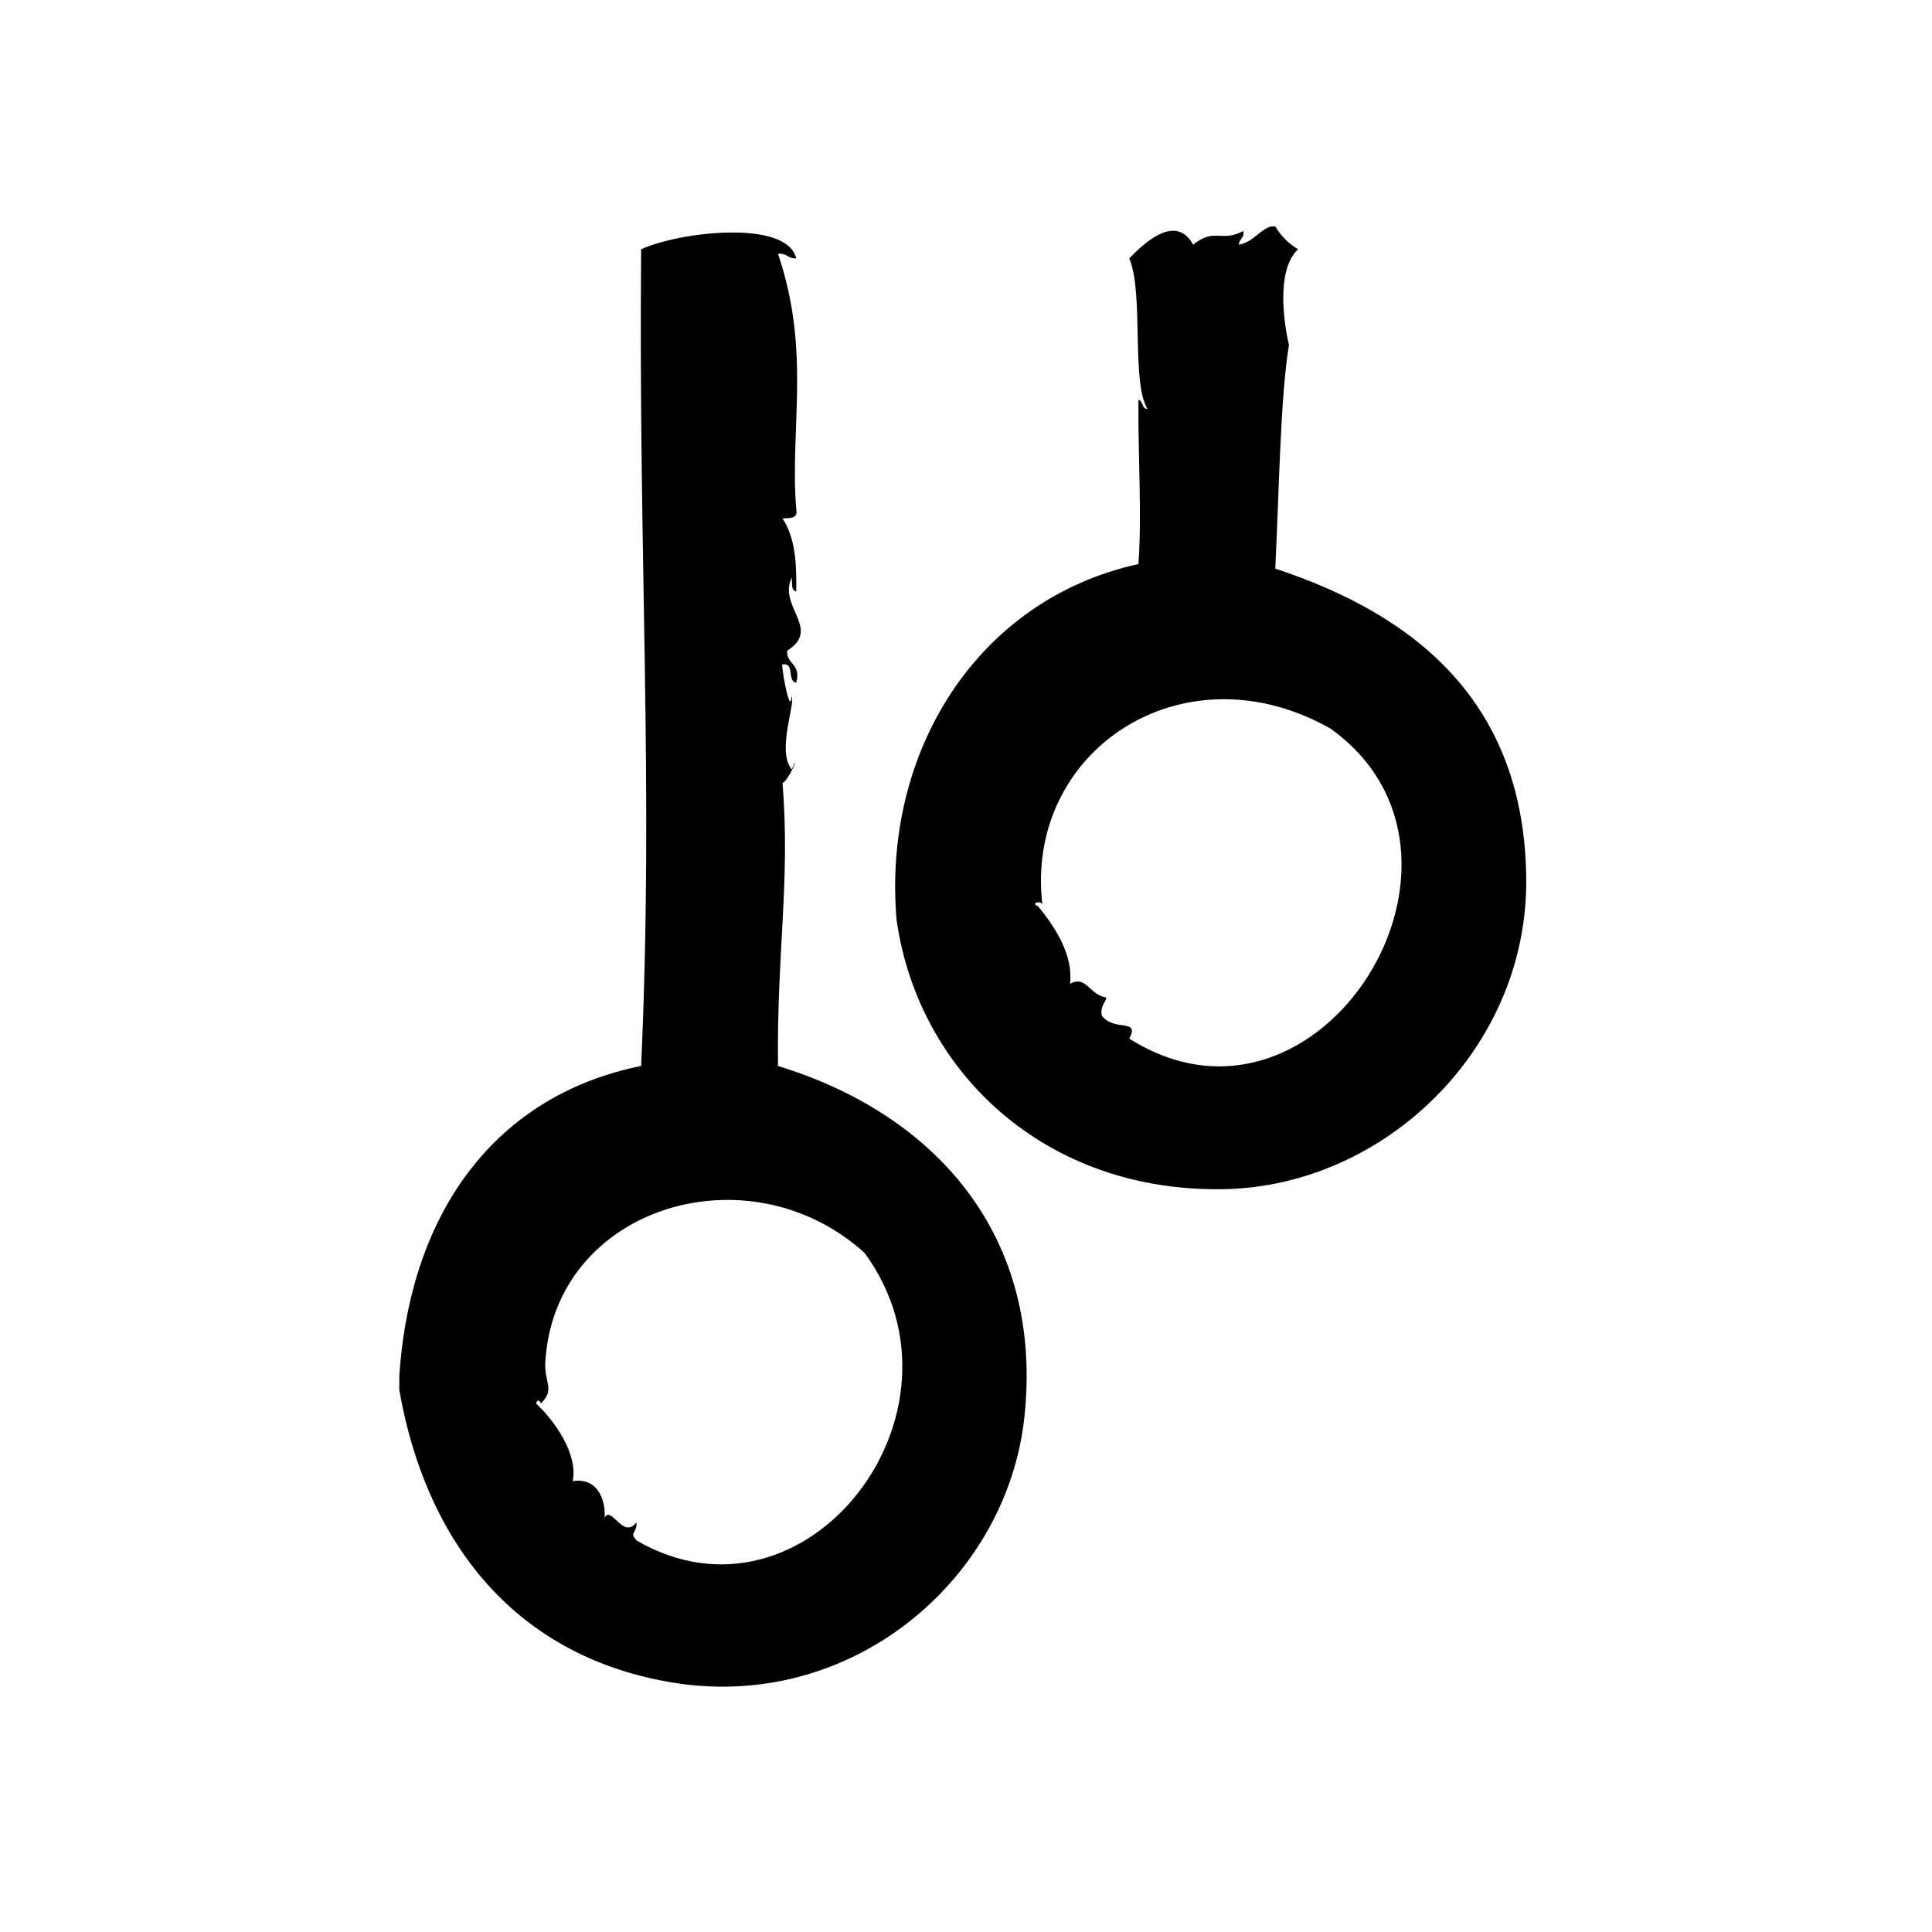
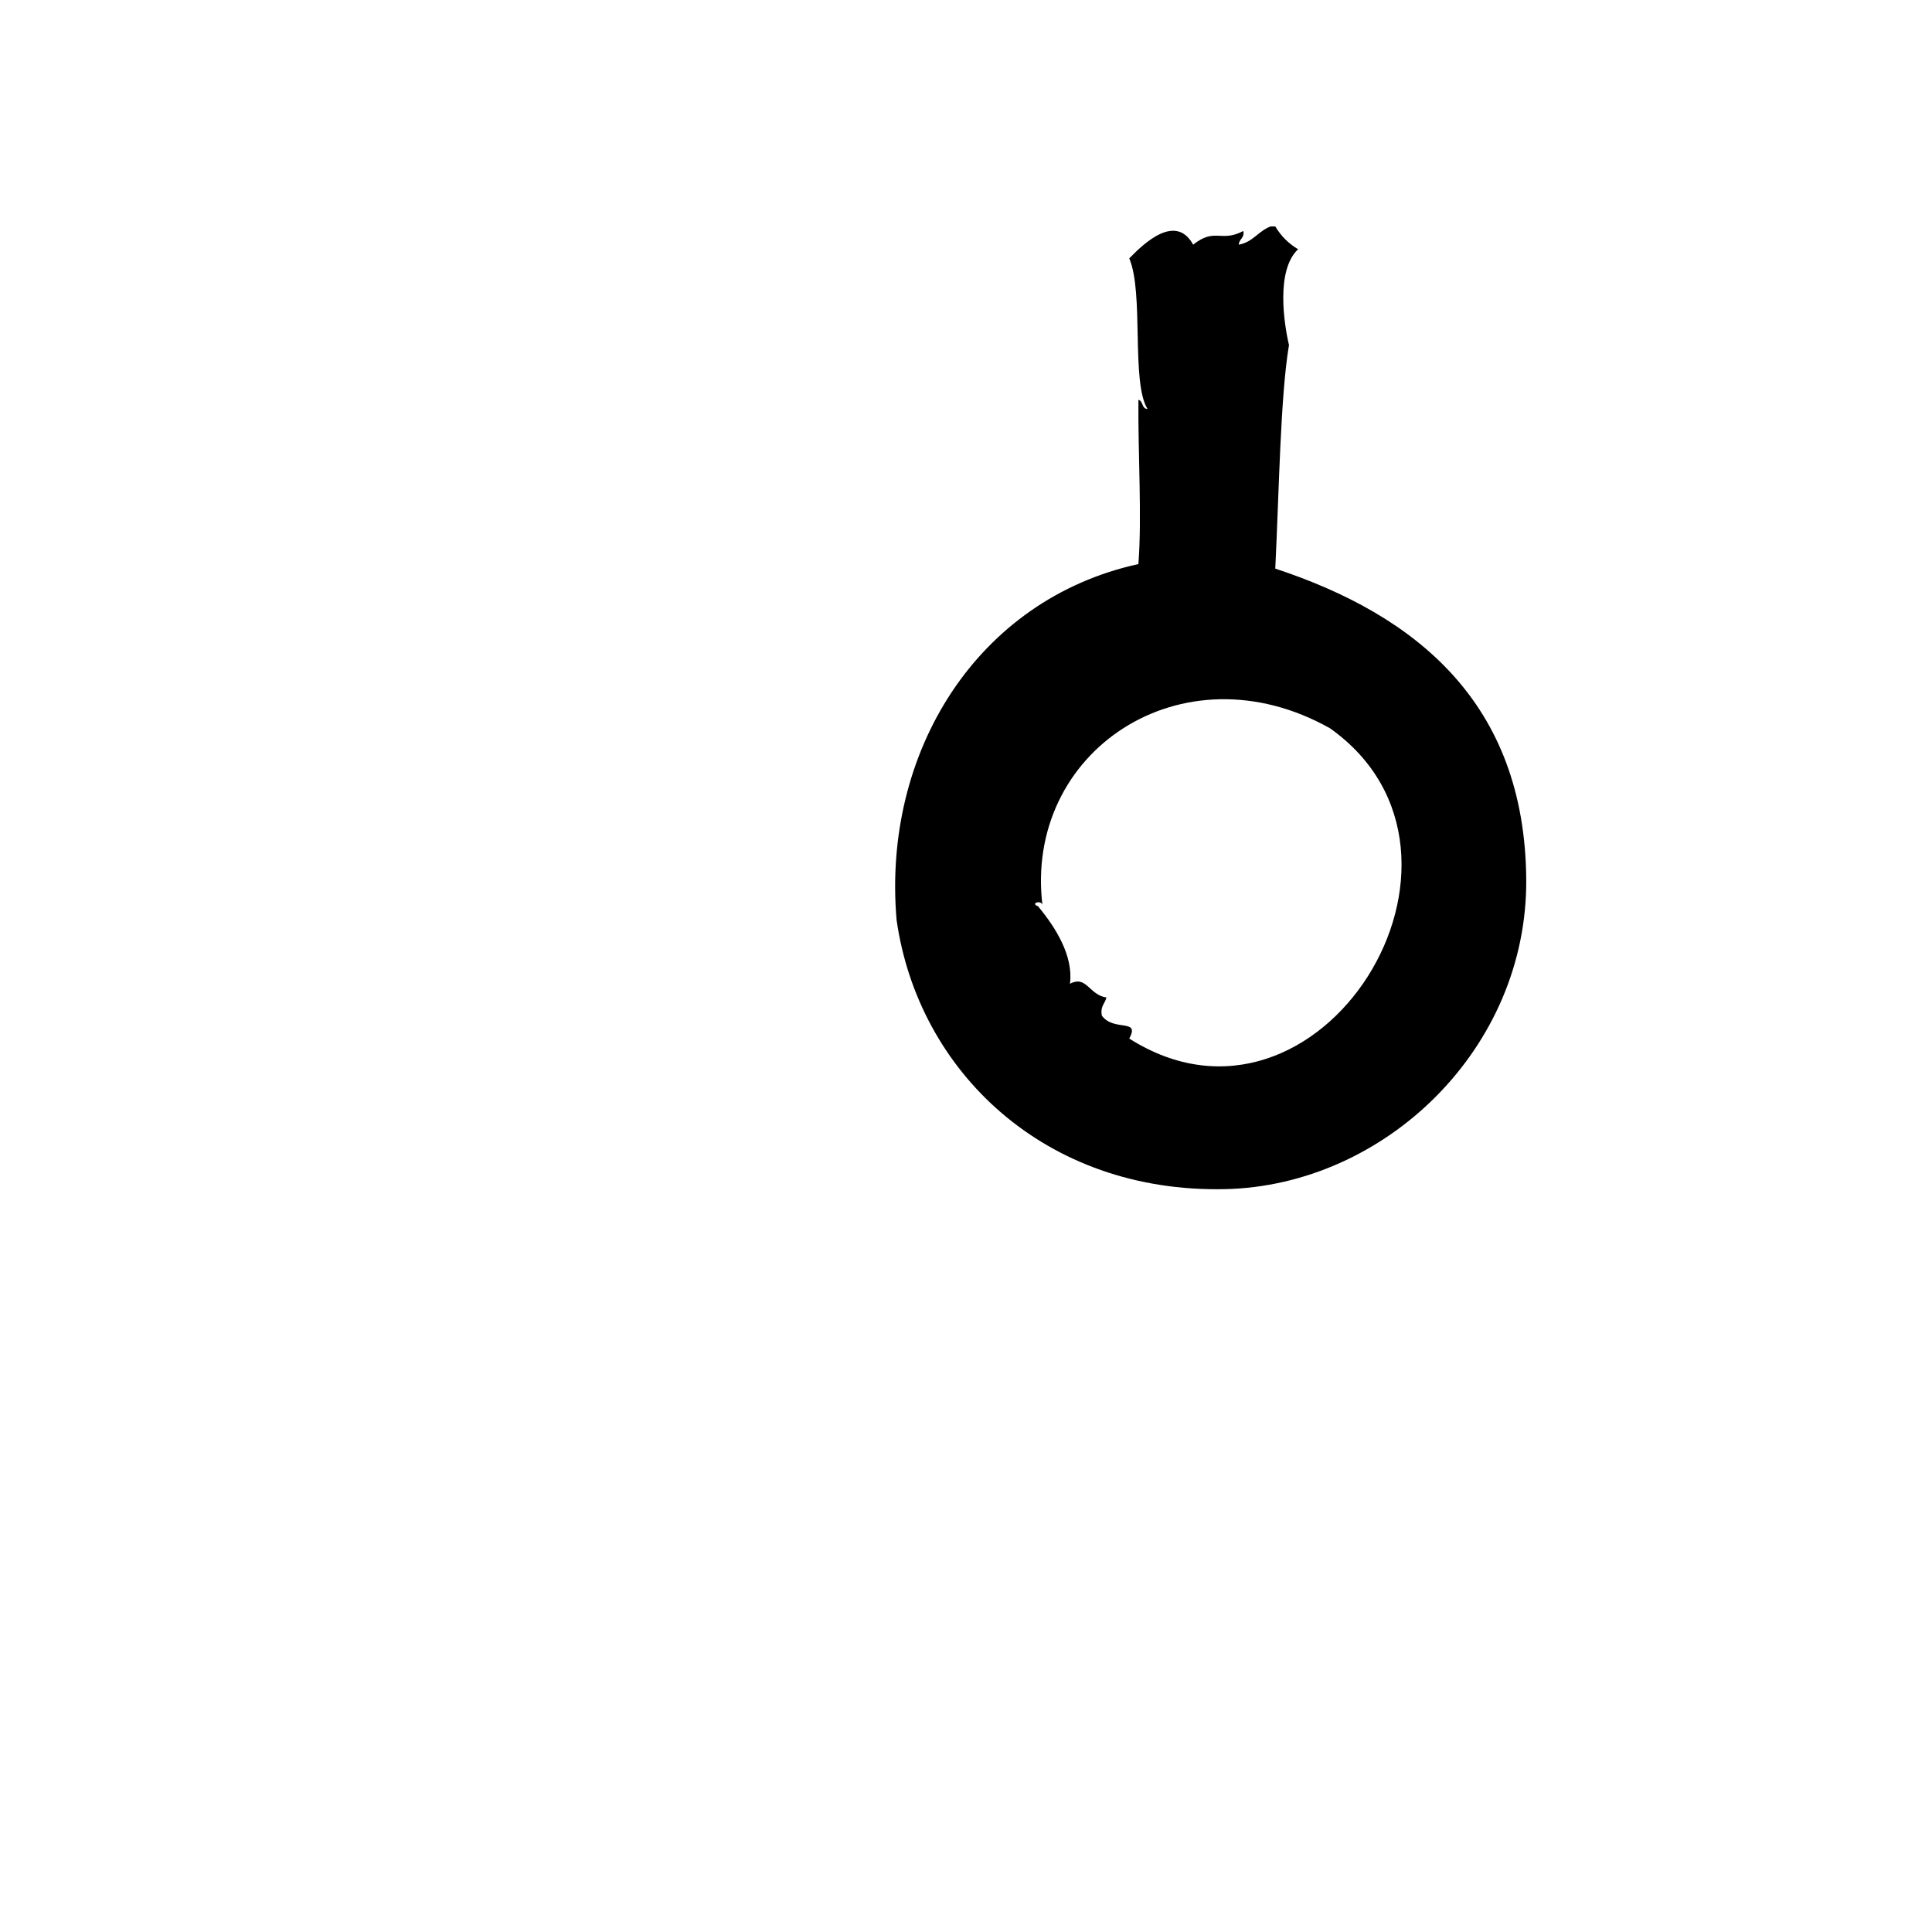
<svg xmlns="http://www.w3.org/2000/svg" fill="#000000" width="800px" height="800px" version="1.1" viewBox="144 144 512 512">
  <g fill-rule="evenodd">
-     <path d="m350.17 426.49c-0.332-30.293 3.301-48.969 1.211-74.969 1.875-0.855 4.902-9.02 2.418-3.629-4.012-4.887 1.047-17.422 0-19.348-0.434 5.875-3.004-9.309-2.418-8.465 3.34-0.52 1.133 4.508 3.629 4.836 1.387-5.012-2.543-4.711-2.418-8.465 9.195-5.758-2.453-11.695 1.211-19.348 0.191 1.422-0.211 3.43 1.211 3.629 0.02-5.332 0.246-13.453-3.629-19.348 1.898-0.117 4.191 0.16 3.629-2.418-1.762-21.582 3.977-41.684-4.836-67.711 2.289-0.273 2.672 1.367 4.836 1.211-2.519-10.367-30.73-7.094-41.109-2.418-0.727 84.555 3.394 141.4 0 216.44-37.938 7.644-61.168 37.922-64.086 82.223v3.629c6.707 38.566 29.066 69.918 71.34 77.379 48.141 8.504 89.664-26.988 94.312-70.129 5.152-47.871-23.293-80.227-65.301-93.098zm-37.484 125.75c-2.016-2.402 0.105-1.543 0-4.836-3.566 4.742-6.621-4.539-8.465-1.211 0.332-3.098-0.957-10.848-8.465-9.672 1.523-7.023-4.758-16.012-9.672-20.555 0.227-1.371 1.215-0.672 1.211 0 3.918-3.738 0.906-5.547 1.211-10.883 2.336-41.293 53.902-56.93 84.641-29.02 30.855 42.246-15.641 102.23-60.461 76.176z" />
    <path d="m481.96 294.69c1.023-20.582 1.34-45.578 3.633-59.246-1.309-5.582-3.527-19.805 2.414-25.391-2.527-1.5-4.539-3.516-6.047-6.047h-1.203c-3.258 1.168-4.695 4.176-8.469 4.836 0.07-1.547 1.551-1.676 1.211-3.629-5.977 3.152-7.492-1.004-13.301 3.629-4.559-8.289-12.832-0.609-16.93 3.629 3.926 9.254 0.434 32.852 4.836 39.902-1.598-0.016-1.102-2.121-2.414-2.418-0.121 14.566 0.957 30.918 0 43.527-42.719 9.359-67.918 49.797-64.086 94.312 5.719 40.133 39.324 72.387 87.059 71.34 42.316-0.926 80.207-37.246 79.805-82.223-0.418-46.586-29.086-69.887-66.508-82.223zm-38.695 124.54c2.953-5.438-4.055-1.742-7.25-6.047-0.52-2.523 0.828-3.199 1.203-4.836-4.613-0.664-5.273-6-9.672-3.629 0.961-7.352-3.758-14.895-8.465-20.555-2.309-0.836 1.305-1.879 1.211 0-5.141-40.934 36.965-69.223 76.176-47.156 47.273 33.508-2.731 114.25-53.203 82.223z" />
  </g>
</svg>